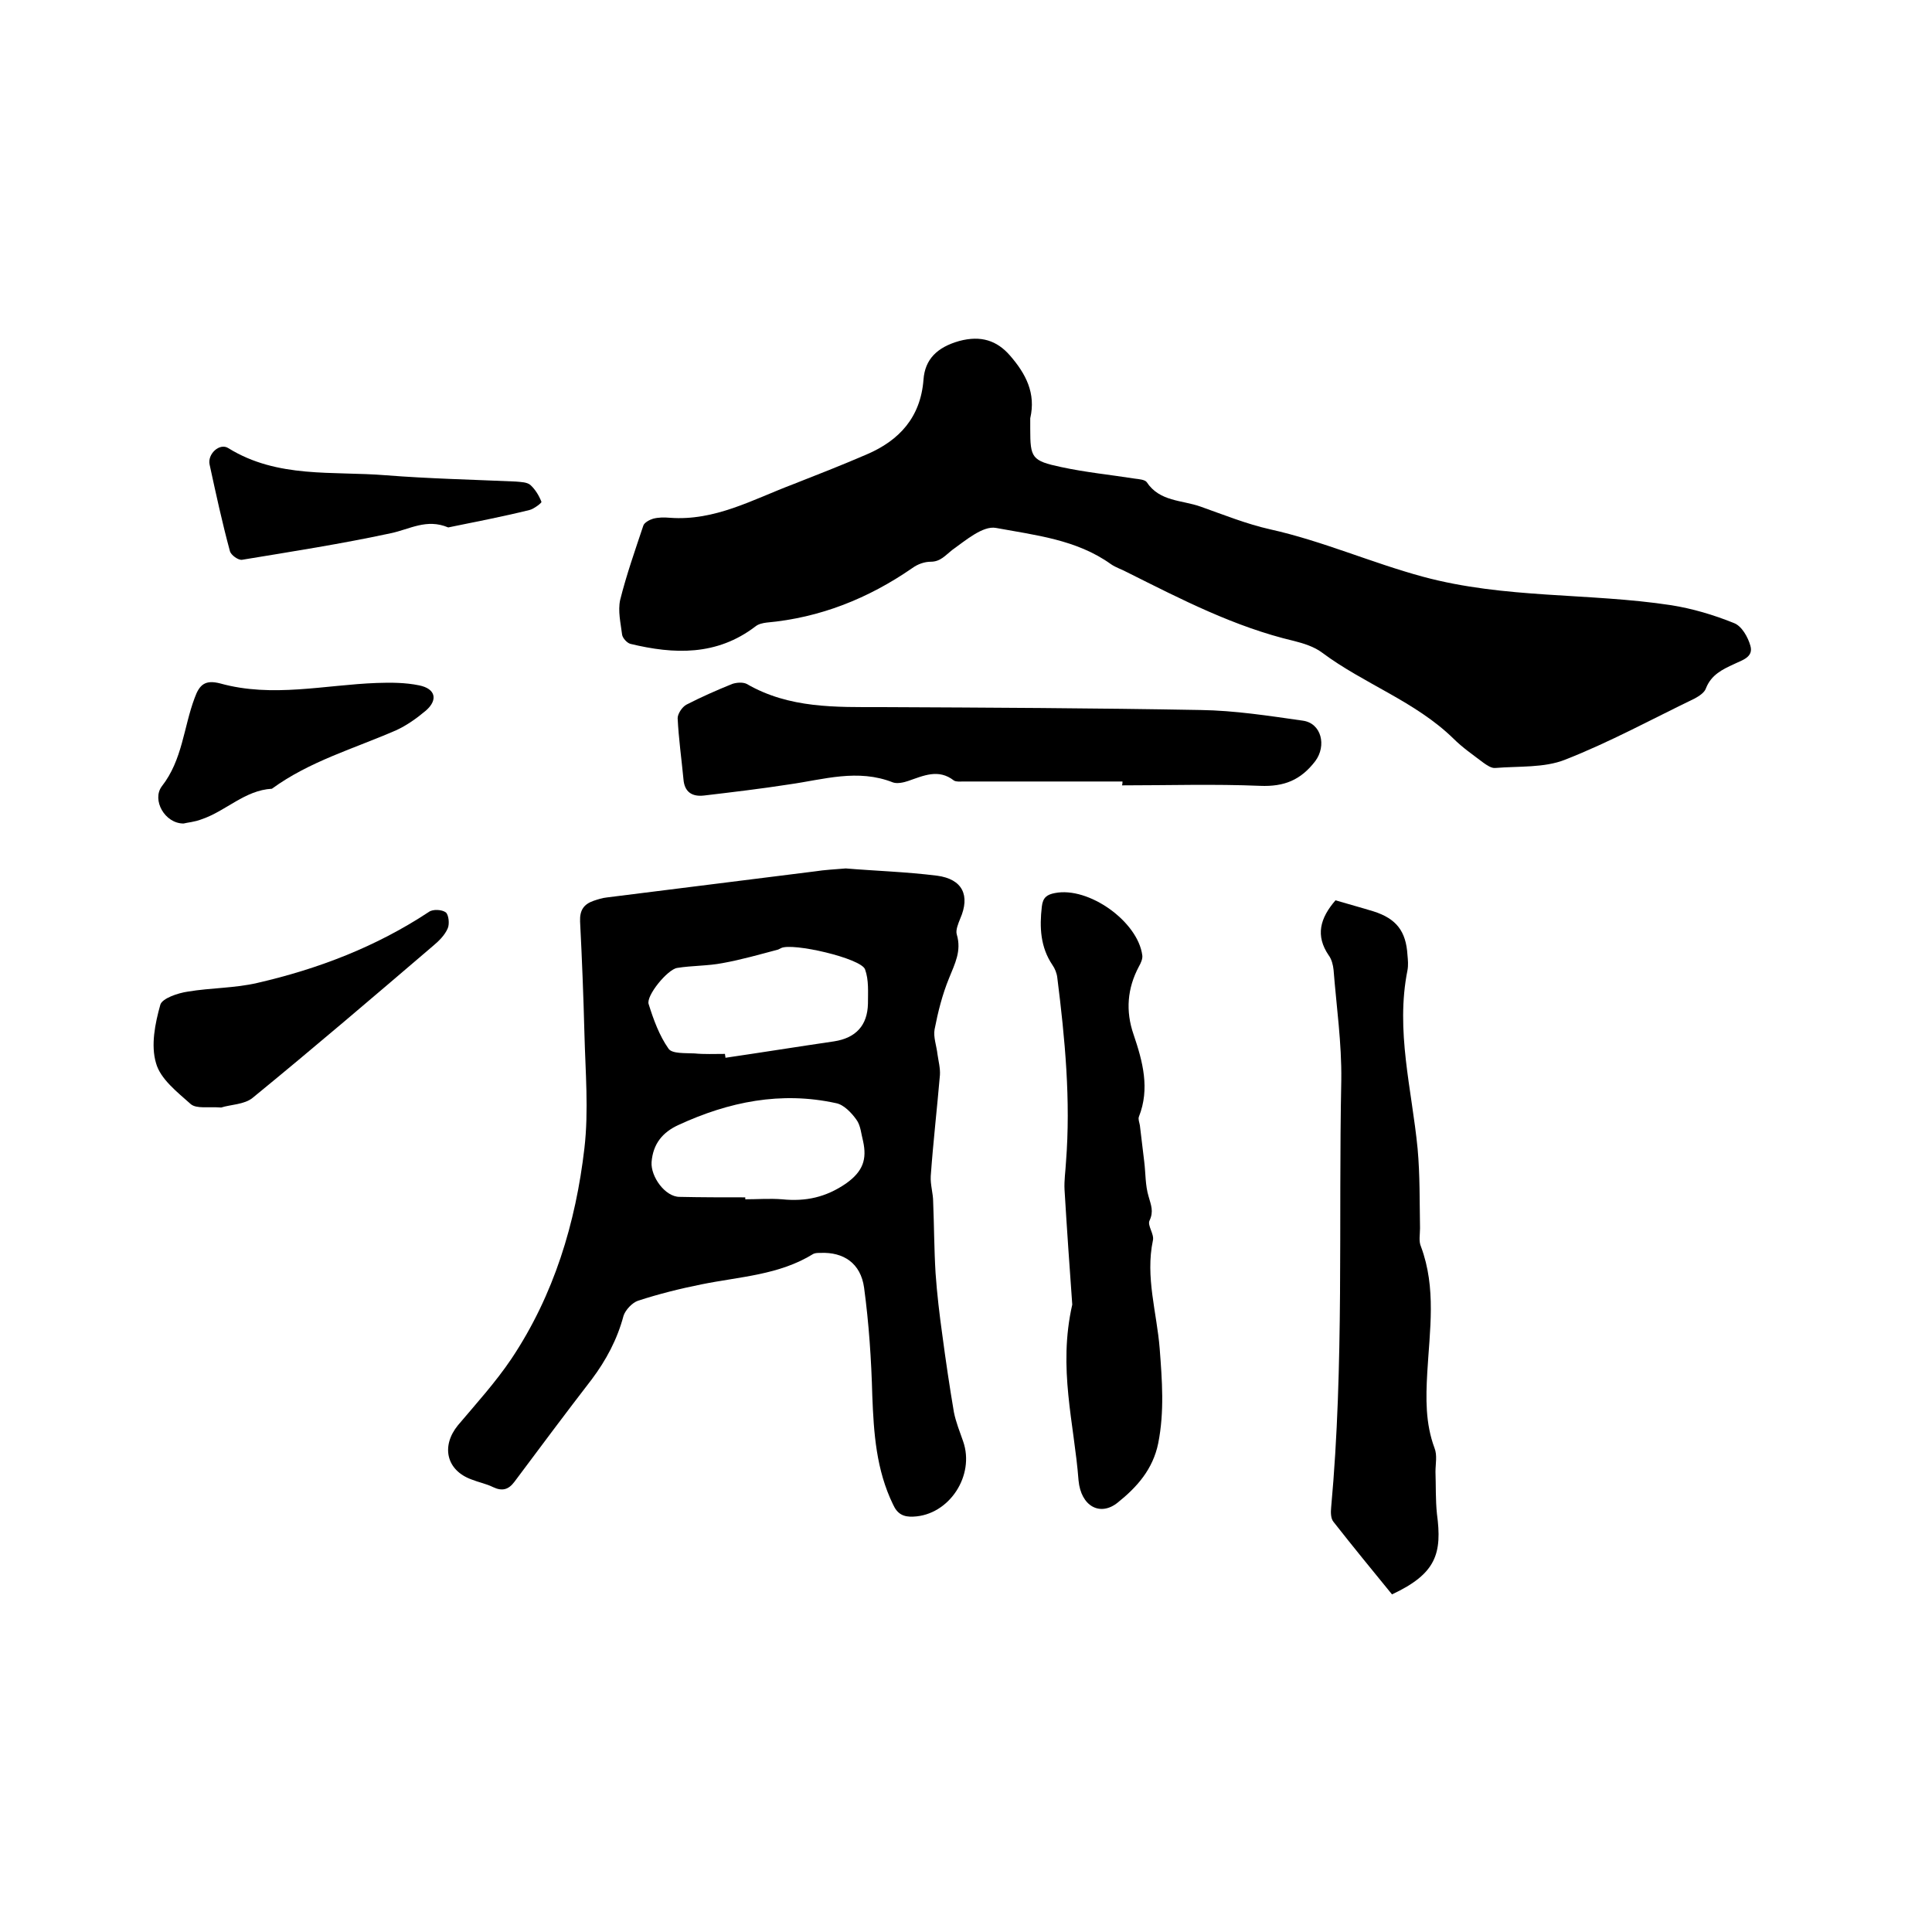
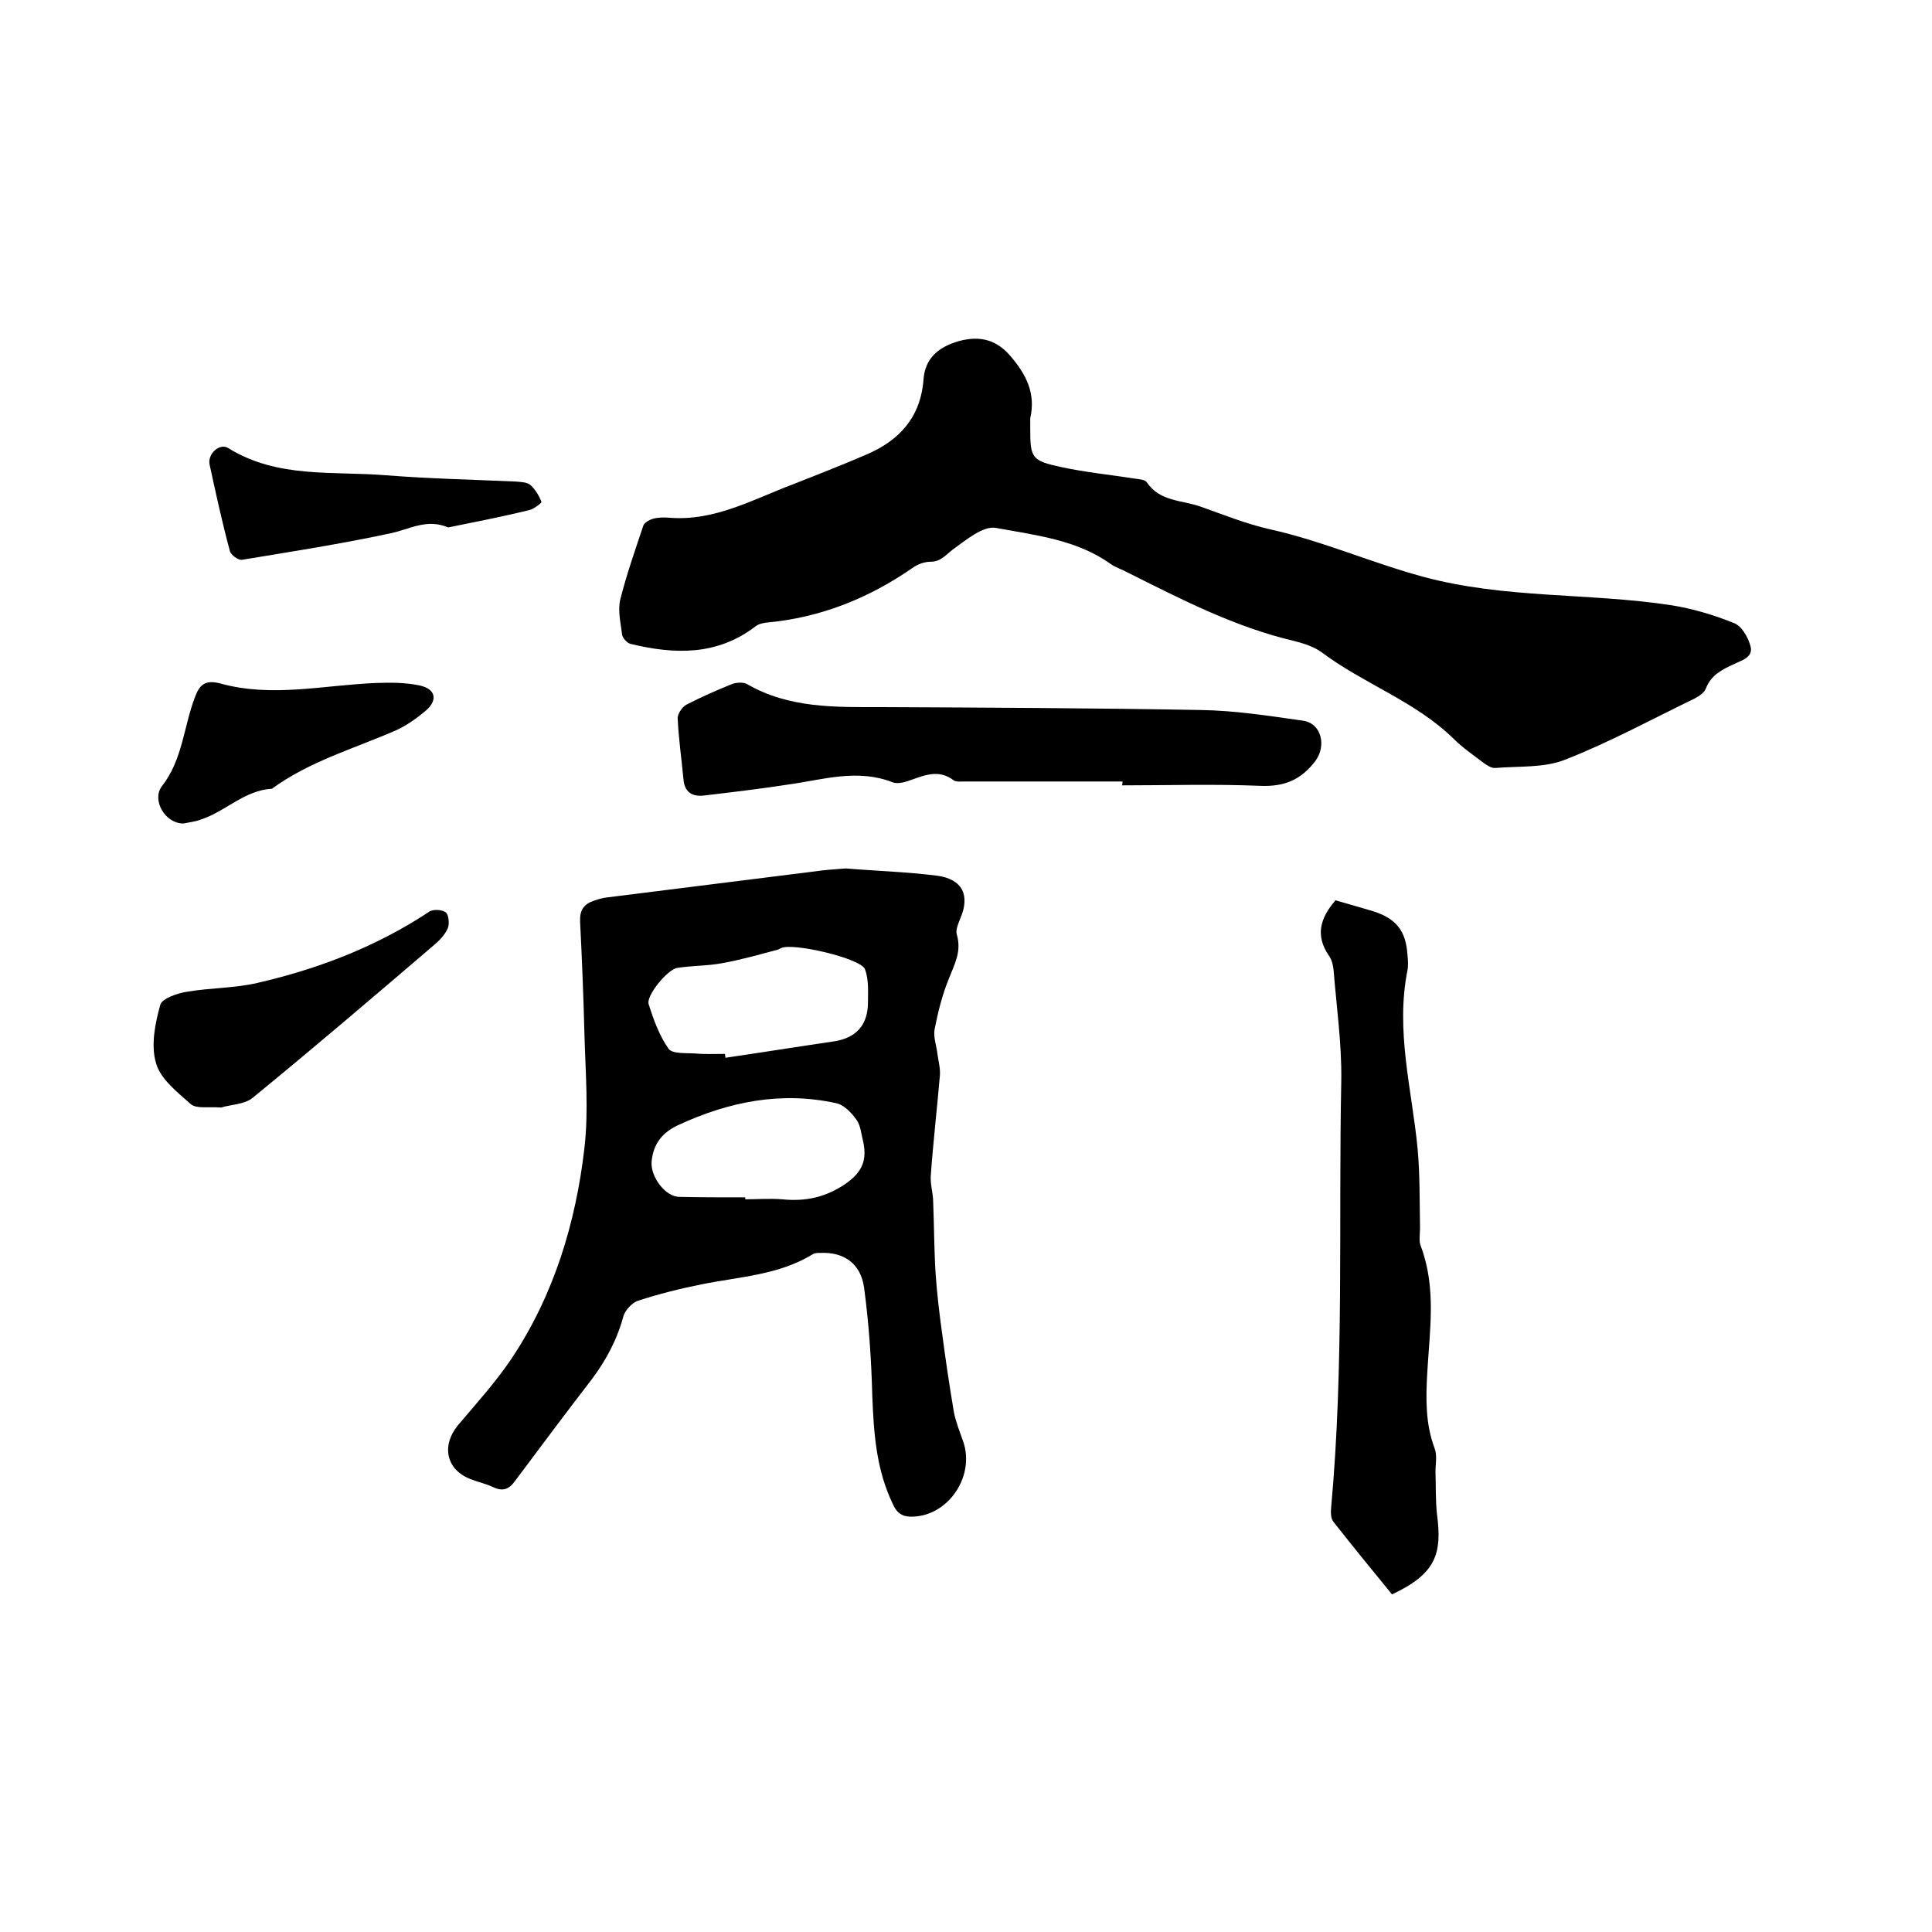
<svg xmlns="http://www.w3.org/2000/svg" enable-background="new 0 0 400 400" viewBox="0 0 400 400">
  <path d="m213.3 86.6v2.2c0 6 .3 6.6 6.4 7.9 5.1 1.1 10.2 1.6 15.3 2.4.8.1 2 .2 2.4.7 2.7 4.1 7.3 3.7 11.2 5.1 4.8 1.7 9.5 3.6 14.4 4.7 10.8 2.4 20.9 6.9 31.6 9.8 17 4.6 34.3 3.3 51.4 5.9 4.4.7 8.8 2 13 3.7 1.6.6 2.9 2.9 3.4 4.7.7 2.4-1.8 3-3.4 3.8-2.4 1.1-4.7 2.2-5.8 5-.3.9-1.4 1.6-2.3 2.1-8.9 4.3-17.7 9.1-26.9 12.7-4.3 1.7-9.5 1.3-14.4 1.7-.8.1-1.8-.6-2.5-1.1-2.1-1.6-4.3-3.1-6.2-5-7.9-7.7-18.5-11.3-27.2-17.8-1.6-1.2-3.8-1.9-5.8-2.4-12.3-2.9-23.3-8.6-34.5-14.2-1.1-.6-2.4-1-3.4-1.7-7.1-5.1-15.7-6-23.8-7.5-2.7-.5-6.3 2.6-9.1 4.6-1.4 1.1-2.4 2.4-4.4 2.4-1.3 0-2.7.5-3.8 1.3-9.1 6.3-19.1 10.3-30.2 11.3-.8.1-1.7.3-2.3.8-8 6.1-16.8 5.8-25.9 3.6-.7-.2-1.6-1.2-1.7-1.9-.3-2.4-.9-4.9-.4-7.2 1.3-5.2 3.1-10.3 4.8-15.4.2-.6 1.3-1.2 2-1.4 1.1-.3 2.3-.3 3.5-.2 9.3.7 17.2-3.8 25.4-6.9 5.1-2 10.2-4 15.3-6.2 6.8-2.9 11.2-7.7 11.8-15.5.3-4.2 2.8-6.7 7.4-8 4.5-1.2 7.8-.1 10.5 3 3.3 3.8 5.4 7.8 4.2 13z" />
-   <path d="m175.1 179.8c6 .5 12.5.7 18.9 1.5 5.3.7 6.9 4.1 4.8 8.9-.4 1-1 2.4-.7 3.3 1 3.4-.4 6-1.6 9-1.4 3.4-2.3 7-3 10.6-.3 1.6.4 3.4.6 5.2.2 1.4.6 2.9.5 4.3-.6 7-1.4 13.9-1.9 20.9-.1 1.8.5 3.6.5 5.3.2 4.9.2 9.9.5 14.8.3 4.3.8 8.5 1.4 12.8.7 5.3 1.5 10.7 2.4 16 .4 2 1.2 4 1.9 6 2.5 7.1-2.9 15.3-10.3 15.6-2 .1-3.3-.5-4.2-2.5-3.5-7.2-4-14.8-4.3-22.5-.2-7.5-.7-15-1.7-22.4-.7-5.1-4.3-7.4-9-7.2-.5 0-1.1 0-1.5.2-7.1 4.4-15.2 4.7-23.1 6.3-4.5.9-8.9 2-13.2 3.4-1.2.4-2.6 1.9-3 3.1-1.3 4.9-3.6 9.2-6.6 13.2-5.4 7-10.7 14.1-16 21.2-1.2 1.6-2.5 2-4.4 1.1-1.4-.7-3-1-4.5-1.6-5.2-1.9-6.3-6.9-2.8-11.2 3.8-4.5 7.8-8.9 11.1-13.8 8.8-13.2 13.3-28.1 15.1-43.6.9-7.8.2-15.8 0-23.7-.2-7.7-.5-15.4-.9-23.2-.1-2.4.8-3.6 2.8-4.3.9-.3 1.8-.6 2.8-.7 14.4-1.8 28.7-3.6 43.1-5.4 1.9-.3 3.9-.4 6.3-.6zm-25 38.4c0 .3.1.5.1.8 7.5-1.1 15-2.3 22.5-3.4 4.5-.7 6.9-3.3 7-7.8 0-2.4.2-4.9-.6-7.1-.8-2.3-15.1-5.6-17.4-4.4-.2.1-.4.2-.6.3-3.8 1-7.6 2.1-11.5 2.8-3.1.6-6.3.5-9.4 1-2 .3-6.5 5.8-5.9 7.5 1 3.2 2.2 6.5 4.1 9.2.7 1.1 3.5.9 5.4 1 2 .2 4.1.1 6.3.1zm4.2 29.7v.4c2.5 0 5.1-.2 7.6 0 4.9.5 9.1-.4 13.3-3.3 3.5-2.5 4.3-5 3.5-8.7-.4-1.5-.5-3.3-1.4-4.5-1-1.4-2.6-3.1-4.2-3.4-11.4-2.5-22.2-.3-32.6 4.5-3.3 1.5-5.3 3.9-5.6 7.7-.2 3 2.8 7.2 5.8 7.2 4.5.1 9 .1 13.6.1z" />
+   <path d="m175.1 179.8c6 .5 12.5.7 18.9 1.5 5.3.7 6.9 4.1 4.8 8.9-.4 1-1 2.4-.7 3.3 1 3.4-.4 6-1.6 9-1.4 3.4-2.3 7-3 10.6-.3 1.6.4 3.4.6 5.2.2 1.4.6 2.9.5 4.3-.6 7-1.4 13.9-1.9 20.9-.1 1.8.5 3.6.5 5.3.2 4.9.2 9.9.5 14.8.3 4.3.8 8.5 1.4 12.8.7 5.3 1.5 10.7 2.4 16 .4 2 1.2 4 1.9 6 2.5 7.1-2.9 15.3-10.3 15.6-2 .1-3.3-.5-4.2-2.5-3.5-7.2-4-14.8-4.3-22.5-.2-7.5-.7-15-1.7-22.4-.7-5.1-4.3-7.4-9-7.2-.5 0-1.1 0-1.5.2-7.1 4.4-15.2 4.7-23.1 6.3-4.5.9-8.9 2-13.2 3.4-1.2.4-2.6 1.9-3 3.1-1.3 4.9-3.6 9.2-6.6 13.2-5.4 7-10.7 14.1-16 21.2-1.2 1.6-2.5 2-4.4 1.1-1.4-.7-3-1-4.5-1.6-5.2-1.9-6.3-6.9-2.8-11.2 3.8-4.5 7.8-8.9 11.1-13.8 8.8-13.2 13.3-28.1 15.1-43.6.9-7.8.2-15.8 0-23.7-.2-7.7-.5-15.4-.9-23.2-.1-2.4.8-3.6 2.8-4.3.9-.3 1.8-.6 2.8-.7 14.4-1.8 28.7-3.6 43.1-5.4 1.9-.3 3.9-.4 6.3-.6m-25 38.4c0 .3.1.5.1.8 7.5-1.1 15-2.3 22.5-3.4 4.5-.7 6.9-3.3 7-7.8 0-2.4.2-4.9-.6-7.1-.8-2.3-15.1-5.6-17.4-4.4-.2.1-.4.2-.6.3-3.8 1-7.6 2.1-11.5 2.8-3.1.6-6.3.5-9.4 1-2 .3-6.5 5.8-5.9 7.5 1 3.2 2.2 6.5 4.1 9.2.7 1.1 3.5.9 5.4 1 2 .2 4.1.1 6.3.1zm4.2 29.7v.4c2.5 0 5.1-.2 7.6 0 4.9.5 9.1-.4 13.3-3.3 3.5-2.5 4.3-5 3.5-8.7-.4-1.5-.5-3.3-1.4-4.5-1-1.4-2.6-3.1-4.2-3.4-11.4-2.5-22.2-.3-32.6 4.5-3.3 1.5-5.3 3.9-5.6 7.7-.2 3 2.8 7.2 5.8 7.2 4.5.1 9 .1 13.6.1z" />
  <path d="m276.5 186.4c2.7.8 5.3 1.5 7.9 2.3 4.7 1.5 6.7 4.1 7 9 .1 1.1.2 2.1 0 3.2-2.5 12.5.9 24.6 2.1 36.9.5 5.5.4 11 .5 16.5 0 1.3-.3 2.7.2 3.8 3.2 8.6 1.8 17.3 1.3 26.1-.3 5.3-.4 10.5 1.5 15.6.6 1.5.2 3.3.2 4.9.1 2.9 0 5.8.3 8.7 1.1 8.2-.1 12.4-9.3 16.7-4-4.9-8.1-9.9-12.1-15-.6-.7-.6-2-.5-3 2.7-29.5 1.5-59 2.1-88.5.1-7.6-1-15.2-1.6-22.8-.1-1-.4-2.2-1-3-2.8-4.1-1.8-7.7 1.4-11.4z" />
  <path d="m232.4 161.8c-11 0-22 0-33 0-.6 0-1.4.1-1.9-.2-3.2-2.5-6.3-1-9.5.1-.9.3-2.2.6-3.1.3-7.3-2.9-14.4-.6-21.5.4-5.8.9-11.7 1.6-17.6 2.3-2.5.3-4.1-.7-4.3-3.4-.4-4.2-1-8.4-1.2-12.6 0-.9.9-2.3 1.8-2.8 3.1-1.6 6.3-3 9.5-4.3.9-.3 2.2-.4 3 0 8.8 5.1 18.4 4.8 28 4.8 22 .1 44 .2 66 .6 7 .1 14.1 1.2 21.1 2.2 3.9.5 5 5.2 2.6 8.4-3 3.9-6.4 5.3-11.4 5.1-9.5-.4-19-.1-28.6-.1.1-.3.1-.6.1-.8z" />
-   <path d="m222 270.1c-.5-7-1.1-15.4-1.6-23.8-.1-1.9.2-3.8.3-5.7 1-12.8-.2-25.5-1.8-38.2-.1-.9-.5-1.9-1-2.6-2.5-3.7-2.7-7.8-2.2-12.1.2-1.9 1.1-2.5 2.7-2.8 7-1.4 17.2 5.9 18.1 12.9.1.7-.3 1.6-.7 2.3-2.4 4.5-2.8 9.2-1.1 14.1 1.9 5.6 3.4 11.2 1.1 17-.2.5.1 1.2.2 1.8.3 2.5.6 5 .9 7.5.3 2.4.2 4.9.9 7.2.5 1.8 1.1 3.1.2 5-.5 1 1 2.8.7 4.1-1.6 7.6.8 14.9 1.4 22.4.5 6.6 1 13-.3 19.6-1.1 5.4-4.4 9.1-8.4 12.3-3.6 2.9-7.6.8-8.1-4.6-.9-11.8-4.3-23.2-1.3-36.4z" />
  <path d="m45.8 229.3c-2.7-.2-5.1.3-6.3-.7-2.8-2.5-6.3-5.2-7.2-8.5-1.1-3.7-.2-8.2.9-12.1.4-1.3 3.6-2.4 5.7-2.7 4.8-.8 9.7-.7 14.4-1.8 12.6-2.9 24.6-7.5 35.5-14.7.8-.6 2.7-.5 3.5.1.6.5.8 2.4.4 3.3-.6 1.4-1.8 2.6-3 3.6-12.4 10.6-24.8 21.2-37.4 31.5-1.7 1.4-4.7 1.4-6.5 2z" />
  <path d="m38 170.5c-3.9 0-6.6-4.9-4.5-7.7 4.3-5.5 4.5-12.2 6.8-18.3 1-2.8 2.2-3.8 5.3-3 10.8 3 21.6.3 32.4-.1 2.9-.1 5.9-.1 8.8.5 3.4.7 3.9 3 1.4 5.2-1.9 1.6-4 3.1-6.2 4.1-8.7 3.8-17.9 6.4-25.7 12.1-5.6.3-9.5 4.6-14.5 6.3-1.5.6-3.1.7-3.8.9z" />
  <path d="m92.8 109.2c-4.5-1.9-8 .4-11.9 1.2-10.2 2.2-20.5 3.8-30.8 5.5-.8.1-2.3-1-2.5-1.8-1.6-5.9-2.9-11.9-4.2-17.9-.5-2.2 2.1-4.6 3.9-3.4 10.2 6.3 21.6 4.7 32.6 5.6 8.9.7 17.9.9 26.9 1.3 1 .1 2.3.1 3 .7 1 .9 1.8 2.2 2.3 3.5.1.2-1.6 1.5-2.5 1.7-5.7 1.4-11.4 2.5-16.8 3.6z" />
</svg>